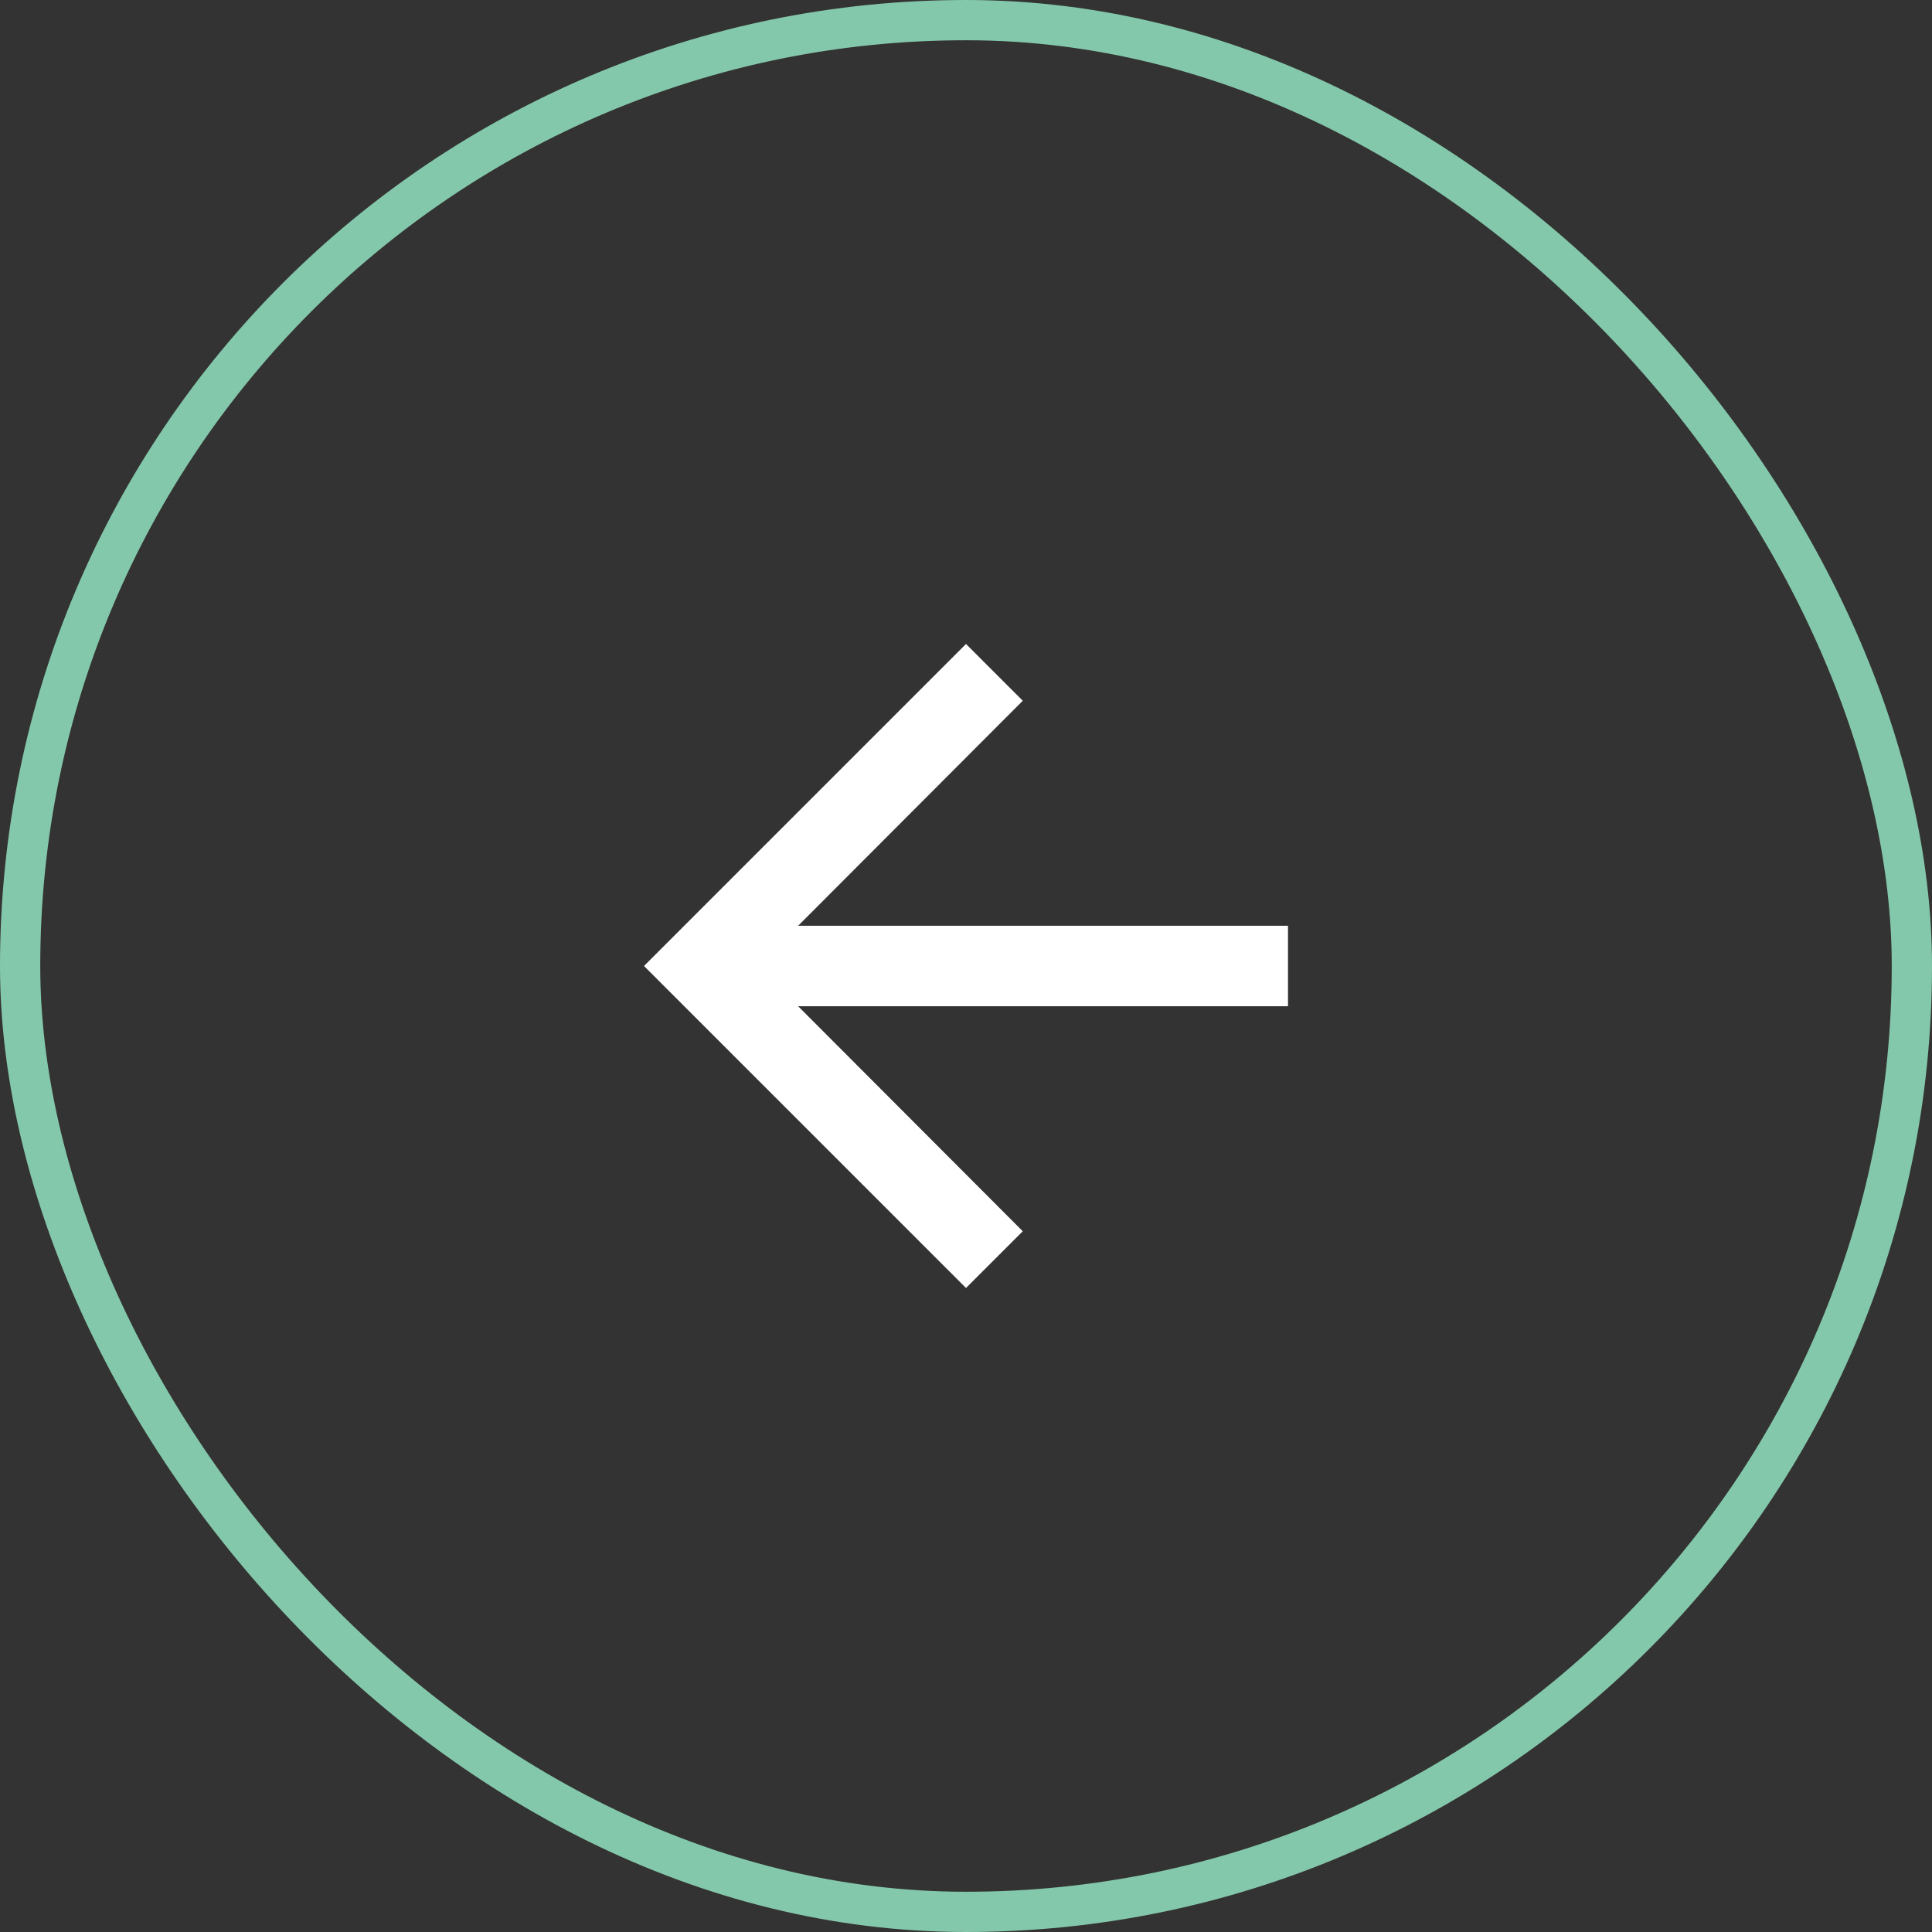
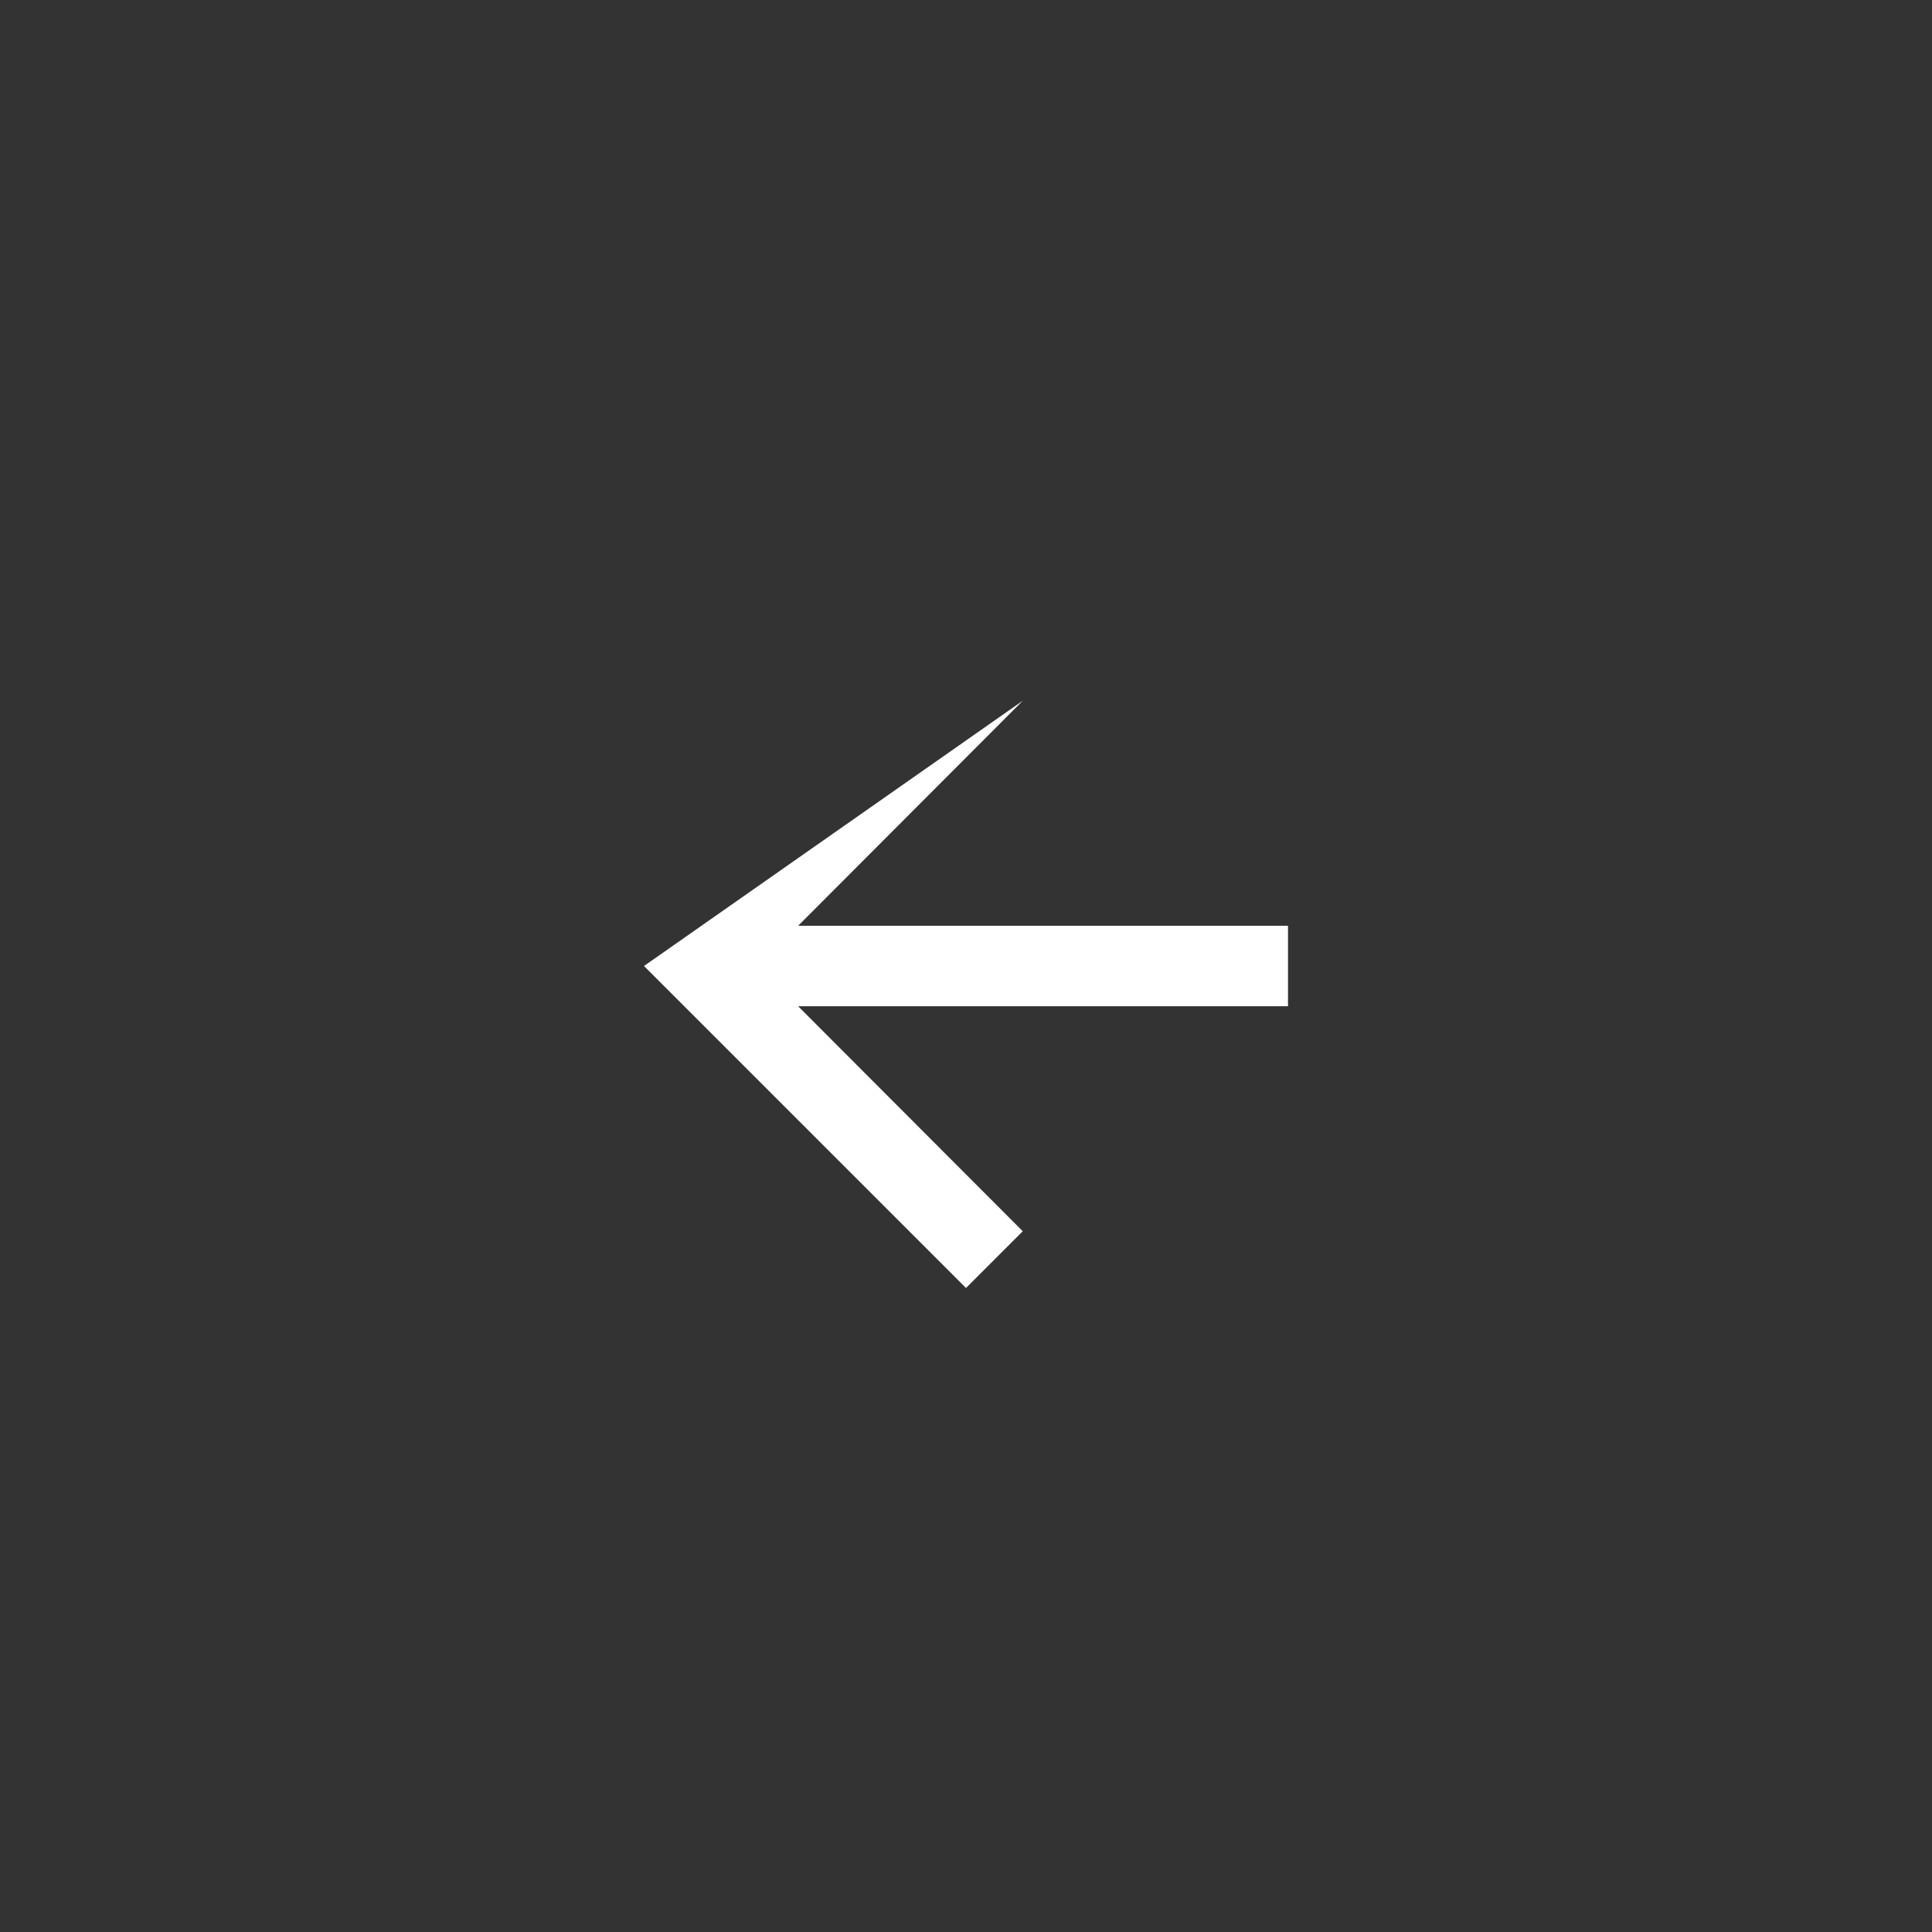
<svg xmlns="http://www.w3.org/2000/svg" width="48" height="48" viewBox="0 0 48 48" fill="none">
  <rect x="0" y="0" width="48" height="48" fill="#333333" stroke="none" />
-   <rect x="0.5" y="0.5" width="47" height="47" rx="23.5" stroke="#84C8AB" />
-   <path d="M24 32L25.41 30.59L19.83 25L32 25L32 23L19.83 23L25.41 17.41L24 16L16 24L24 32Z" fill="white" />
+   <path d="M24 32L25.41 30.59L19.83 25L32 25L32 23L19.83 23L25.41 17.41L16 24L24 32Z" fill="white" />
</svg>